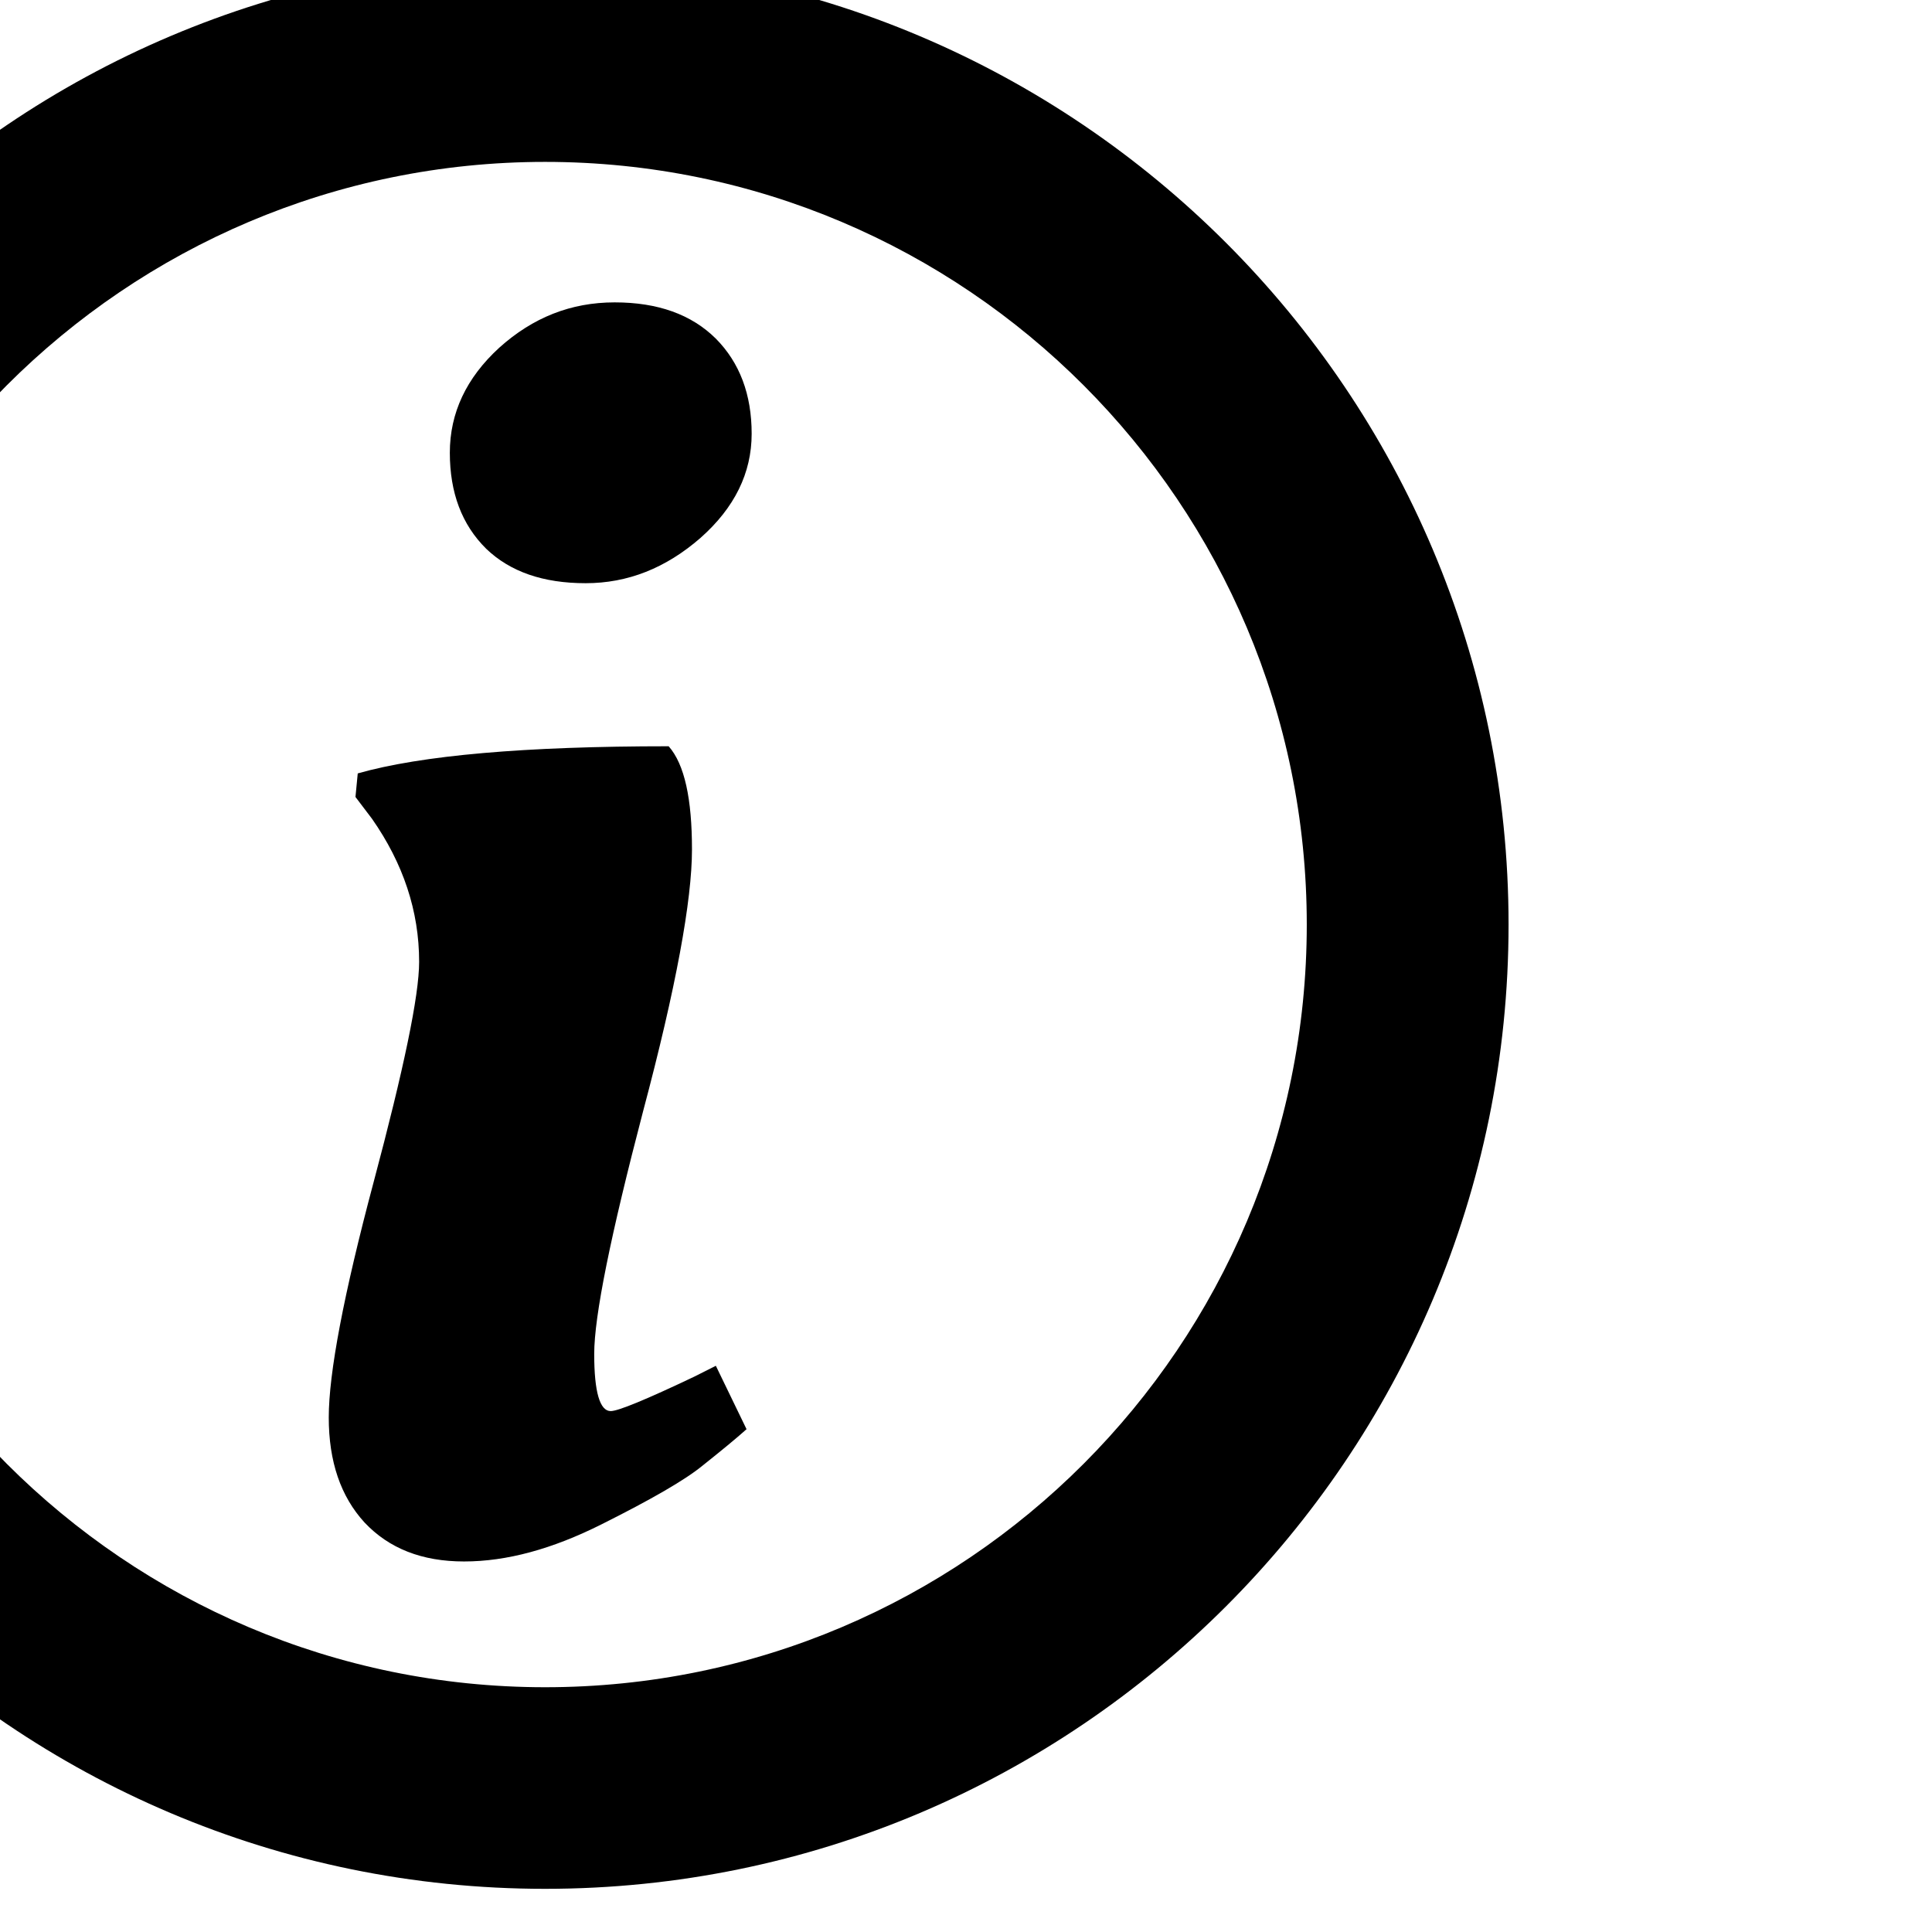
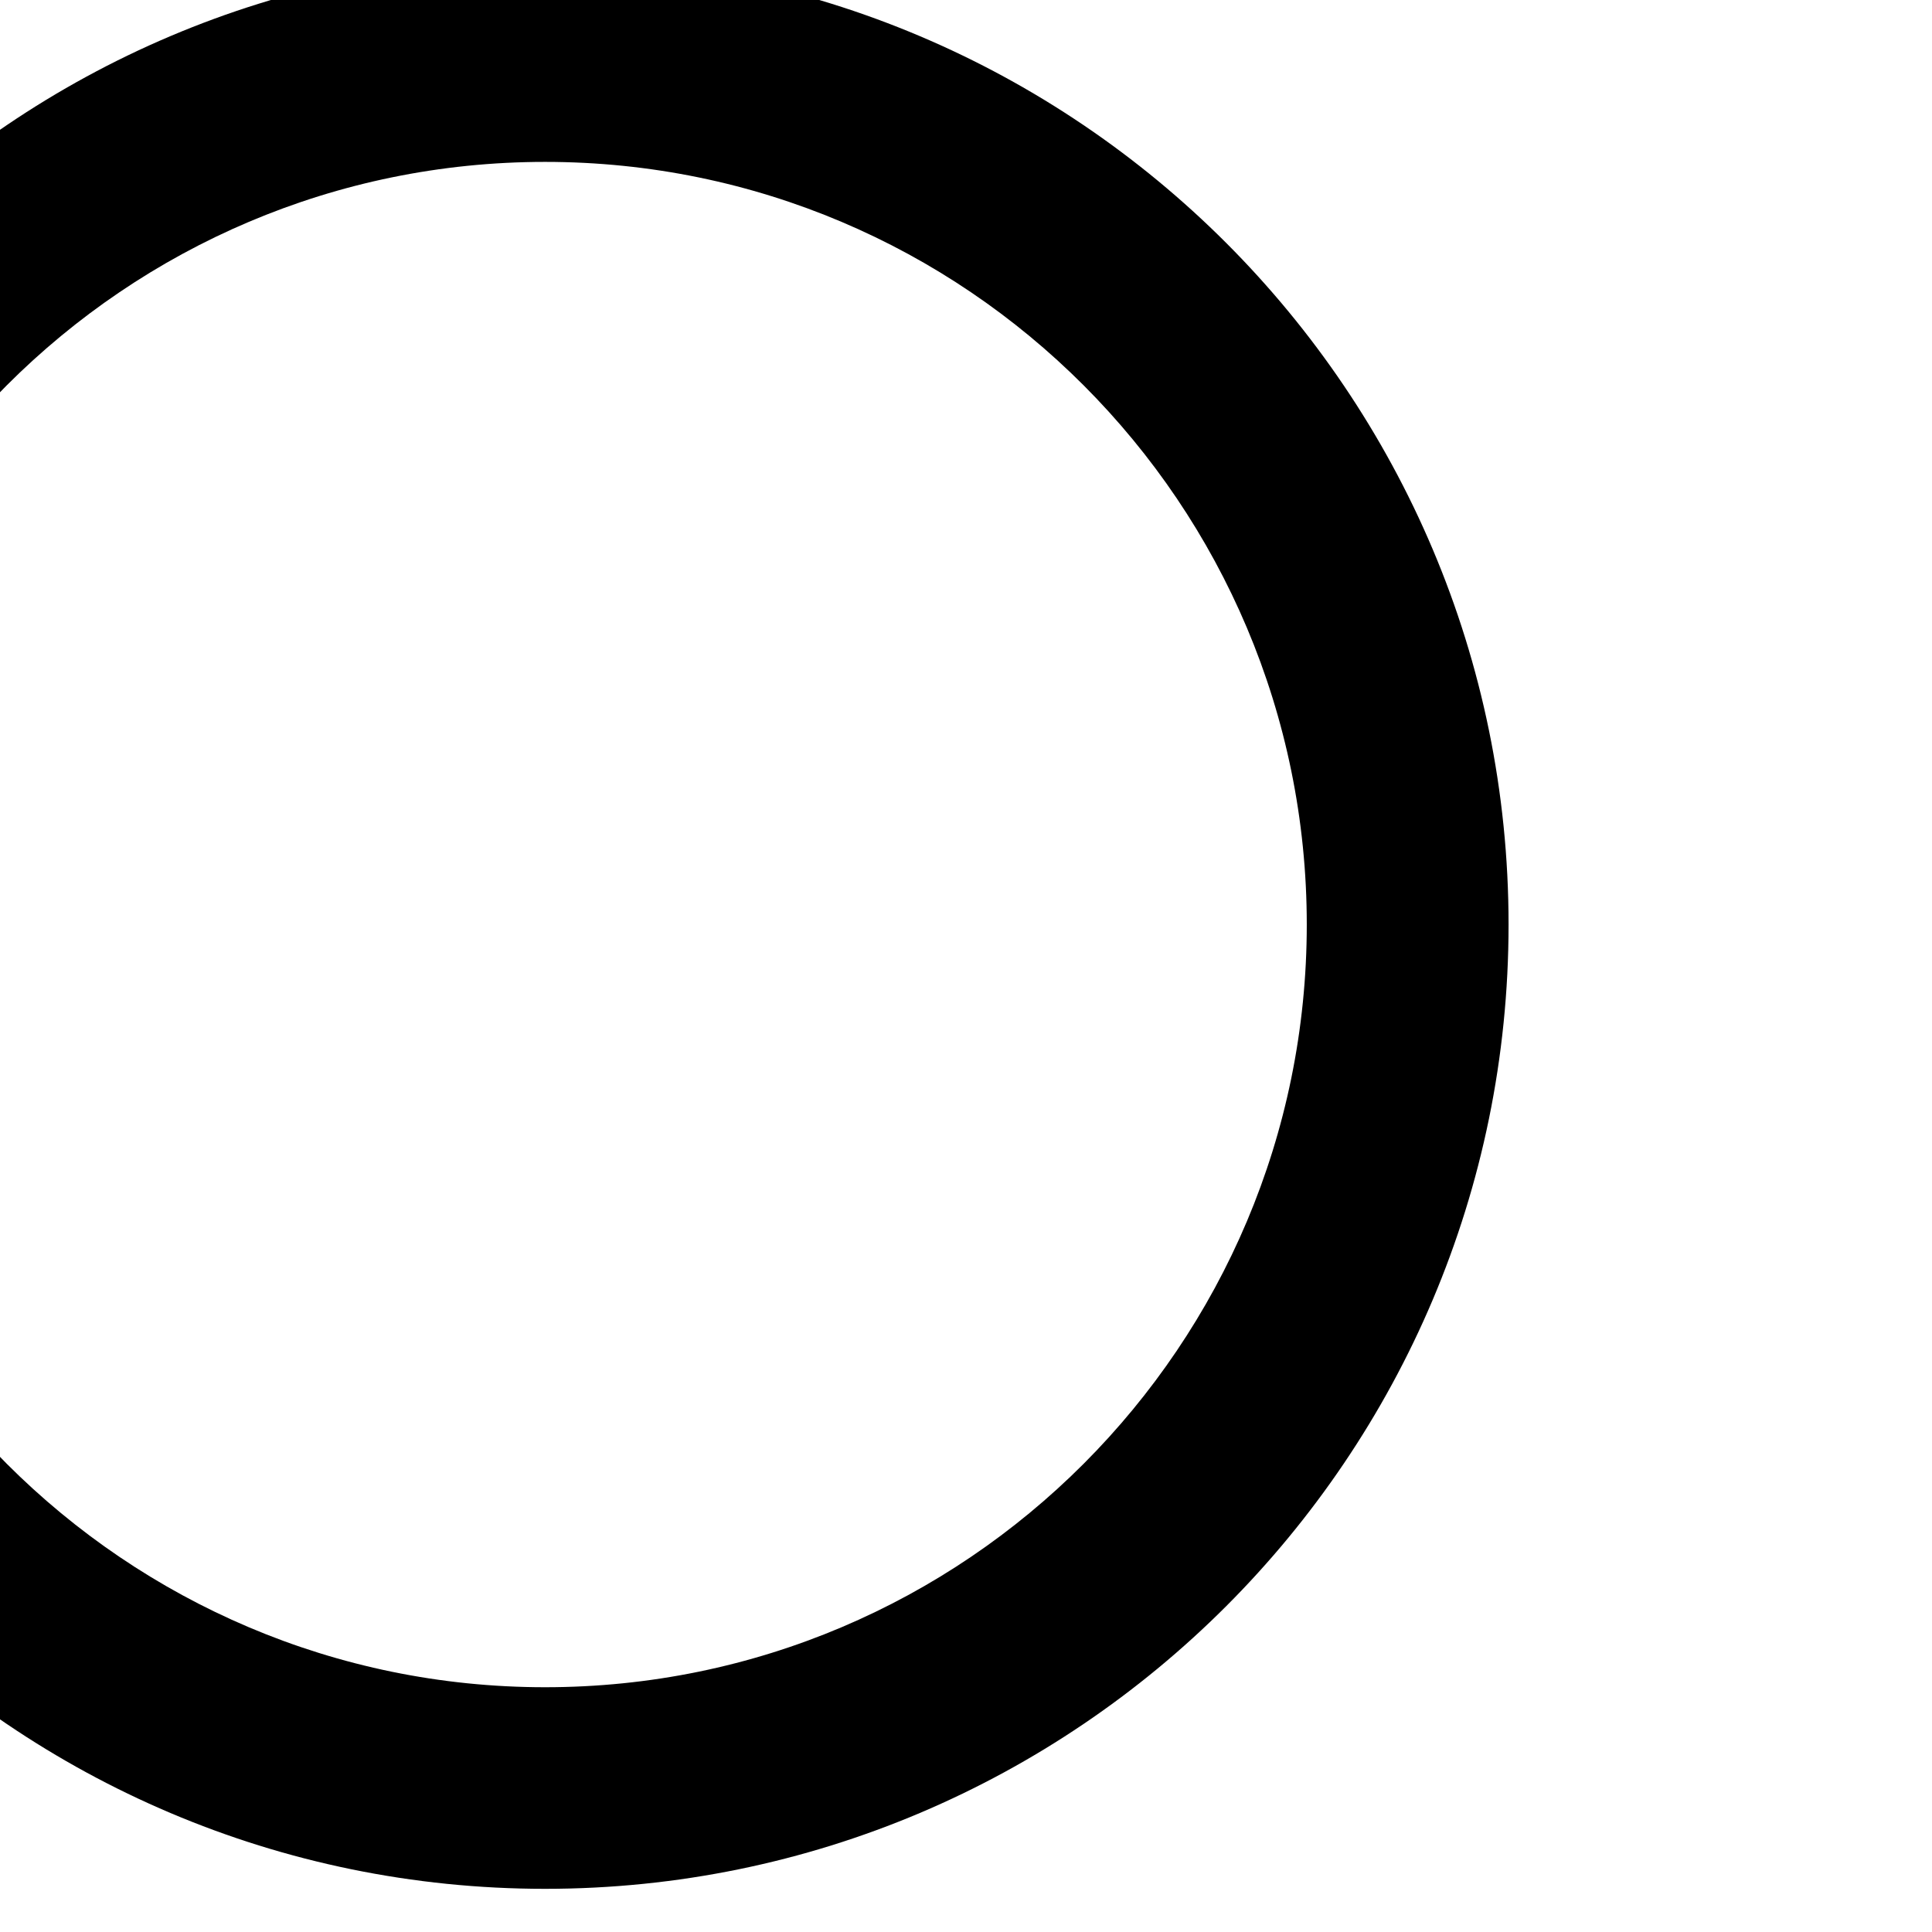
<svg xmlns="http://www.w3.org/2000/svg" width="100%" height="100%" viewBox="0 0 339 339" version="1.1" xml:space="preserve" style="fill-rule:evenodd;clip-rule:evenodd;stroke-linejoin:round;stroke-miterlimit:2;">
  <g transform="matrix(1,0,0,1,-27877.6,-5988.58)">
    <g transform="matrix(7.792,0,0,9.247,10308.8,9117.57)">
      <g transform="matrix(0.128,0,0,0.108,-1370.45,-803.586)">
-         <path d="M28443.4,4456.73C28443.4,4465.64 28440.6,4480.97 28434.8,4502.72C28429.1,4524.47 28426.2,4538.69 28426.2,4545.37C28426.2,4552.06 28427.2,4555.4 28429.1,4555.4C28430.4,4555.4 28435.3,4553.39 28443.8,4549.35L28447.6,4547.44L28453,4558.58C28451.1,4560.28 28448.5,4562.4 28445.3,4564.95C28442.2,4567.5 28436.2,4570.94 28427.5,4575.29C28418.8,4579.65 28410.8,4581.82 28403.3,4581.82C28395.9,4581.82 28390.1,4579.54 28385.8,4574.98C28381.6,4570.41 28379.5,4564.26 28379.5,4556.52C28379.5,4548.77 28382.1,4534.98 28387.4,4515.14C28392.7,4495.3 28395.4,4482.4 28395.4,4476.46C28395.4,4467.55 28392.6,4459.17 28387.1,4451.32L28384.2,4447.5L28384.6,4443.36C28395.8,4440.18 28414,4438.59 28439.3,4438.59C28442.1,4441.77 28443.4,4447.82 28443.4,4456.73ZM28407.2,4403.89C28402.9,4399.65 28400.8,4394.02 28400.8,4387.02C28400.8,4380.02 28403.7,4373.86 28409.5,4368.56C28415.4,4363.26 28422.1,4360.6 28429.8,4360.6C28437.4,4360.6 28443.3,4362.72 28447.6,4366.97C28451.8,4371.21 28453.9,4376.78 28453.9,4383.68C28453.9,4390.57 28450.9,4396.68 28444.9,4401.98C28438.8,4407.29 28432.1,4409.94 28424.7,4409.94C28417.2,4409.94 28411.4,4407.92 28407.2,4403.89Z" style="fill-rule:nonzero;" />
-       </g>
+         </g>
    </g>
    <g transform="matrix(7.792,0,0,9.247,10308.8,9117.57)">
      <g transform="matrix(0.128,0,0,0.108,-1327.78,-909.651)">
        <path d="M28084.2,5282.58C28177.7,5282.58 28253.7,5358.5 28253.7,5452C28253.7,5545.5 28177.7,5621.42 28084.2,5621.42C27990.7,5621.42 27914.8,5545.5 27914.8,5452C27914.8,5358.5 27990.7,5282.58 28084.2,5282.58ZM28084.2,5318C28010.3,5318 27950.2,5378.04 27950.2,5452C27950.2,5525.96 28010.3,5586 28084.2,5586C28158.2,5586 28218.2,5525.96 28218.2,5452C28218.2,5378.04 28158.2,5318 28084.2,5318Z" />
      </g>
    </g>
  </g>
</svg>